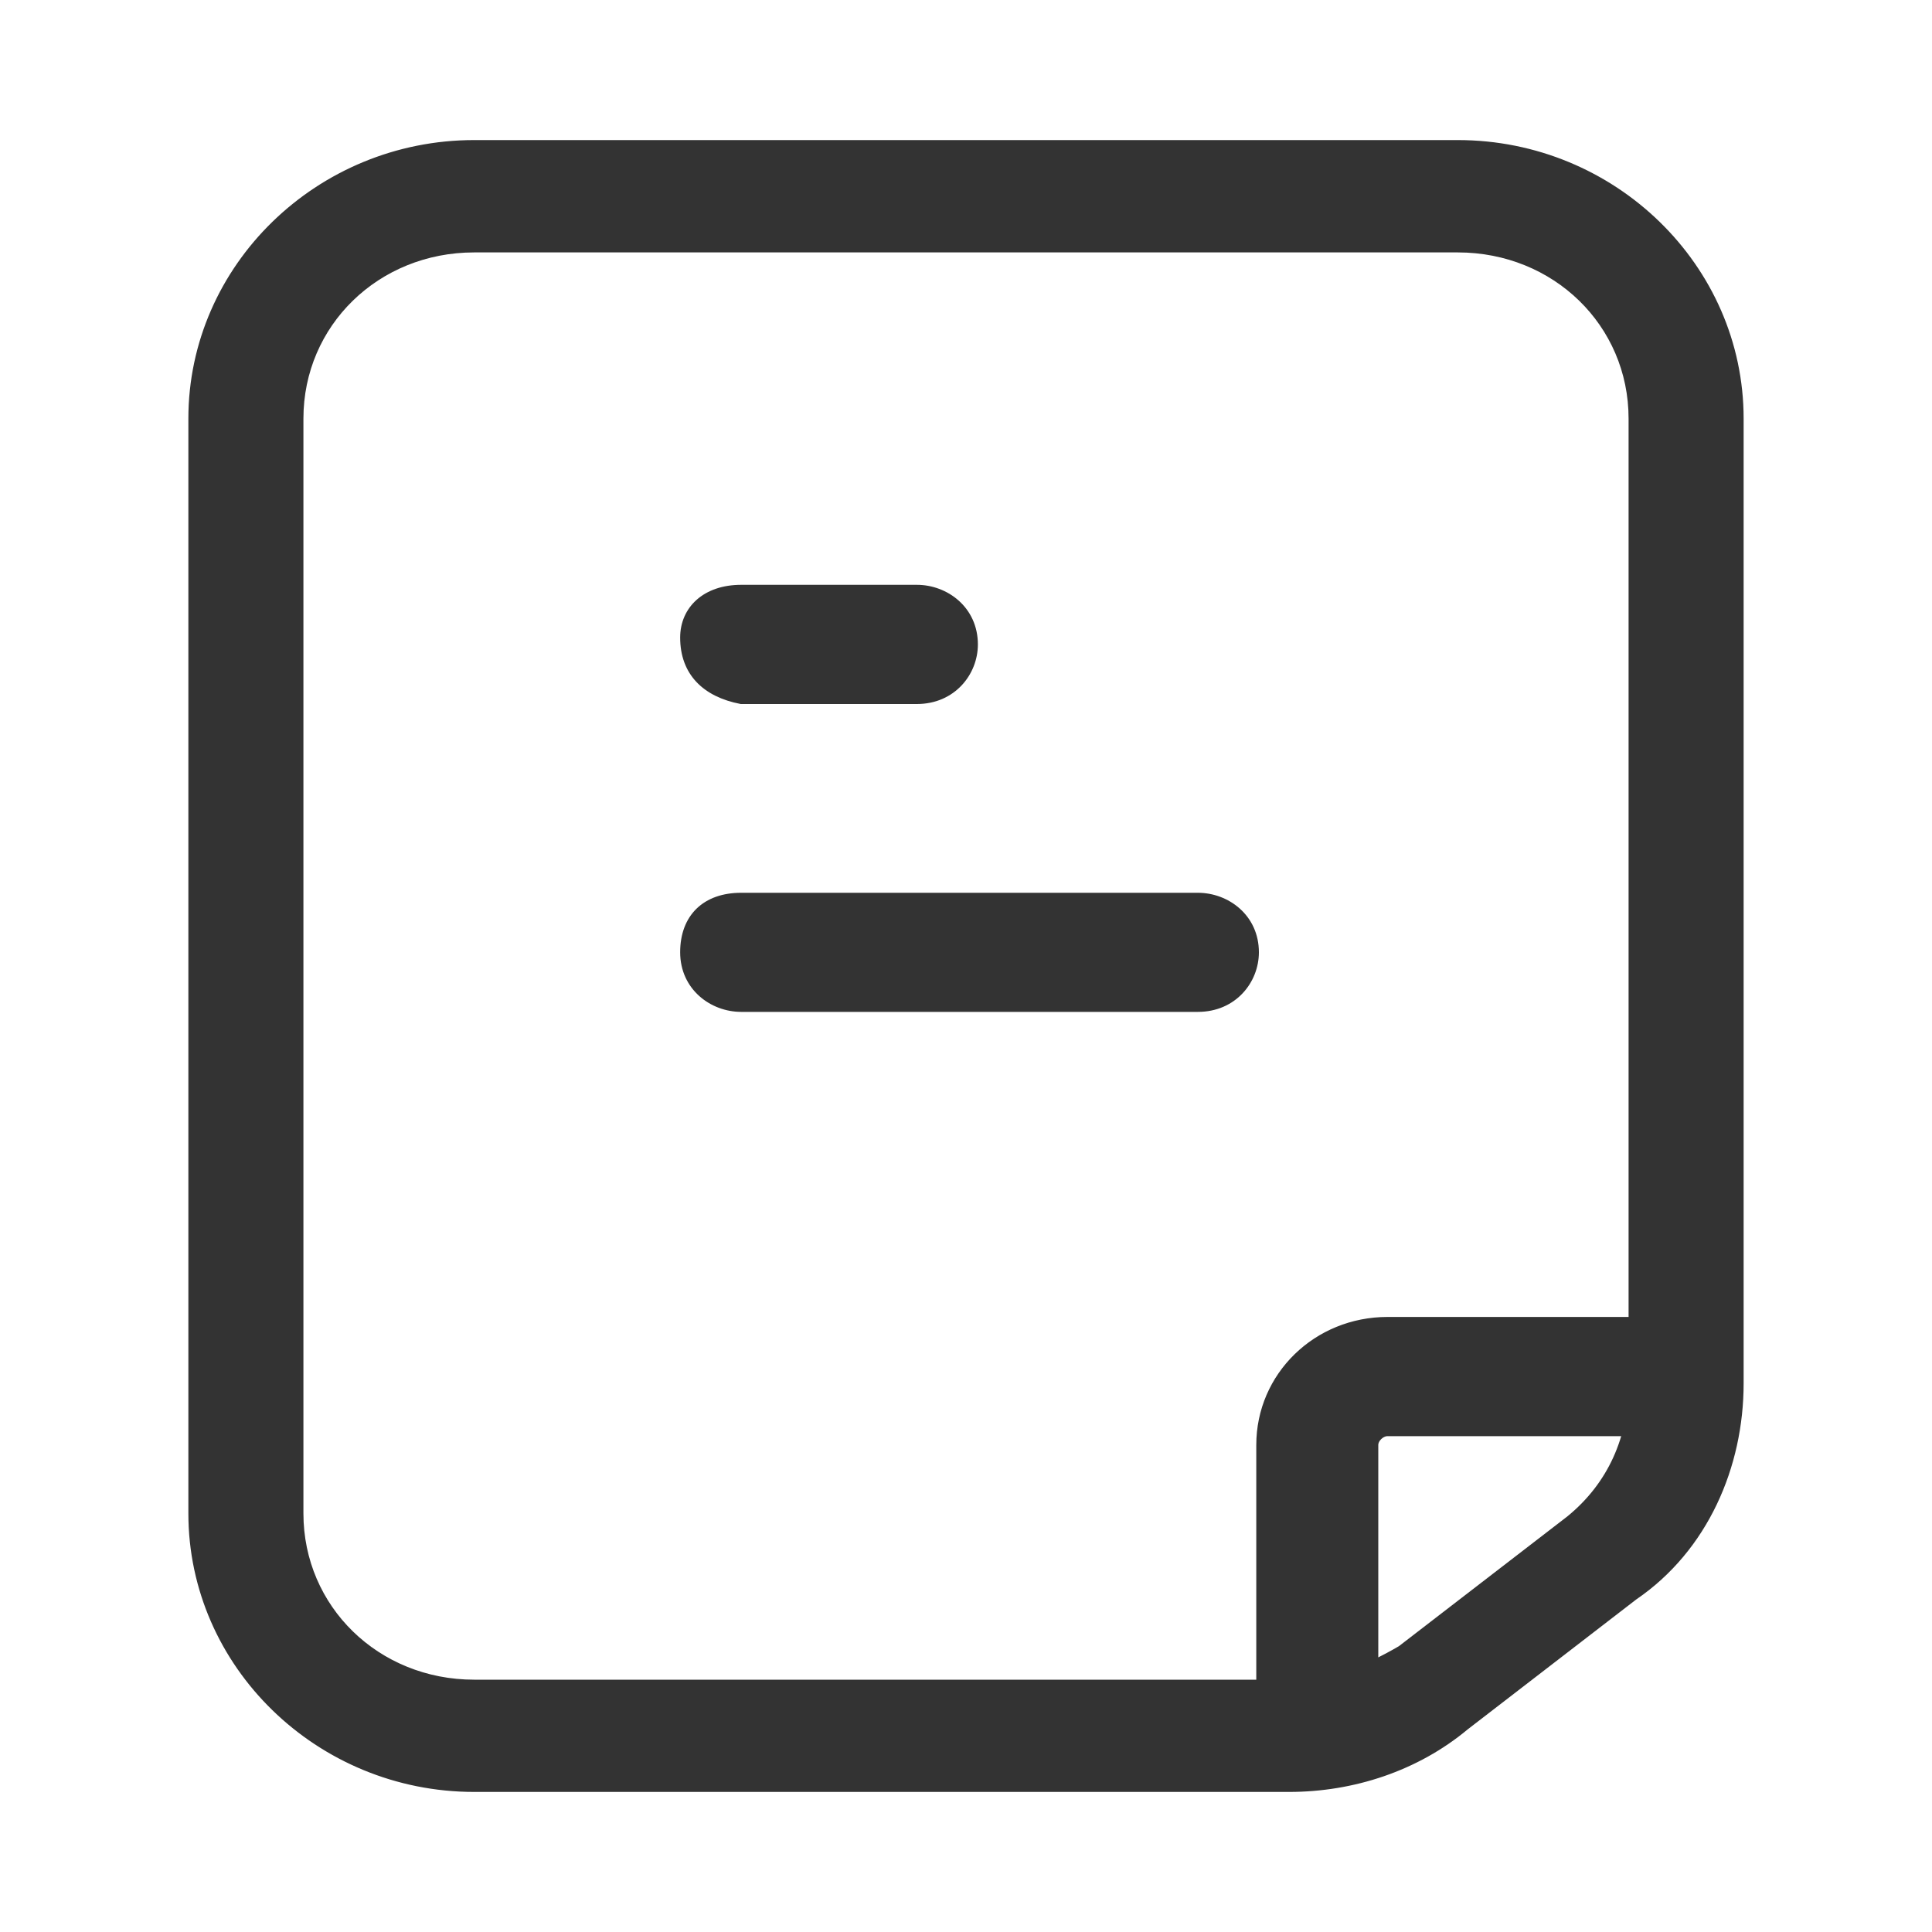
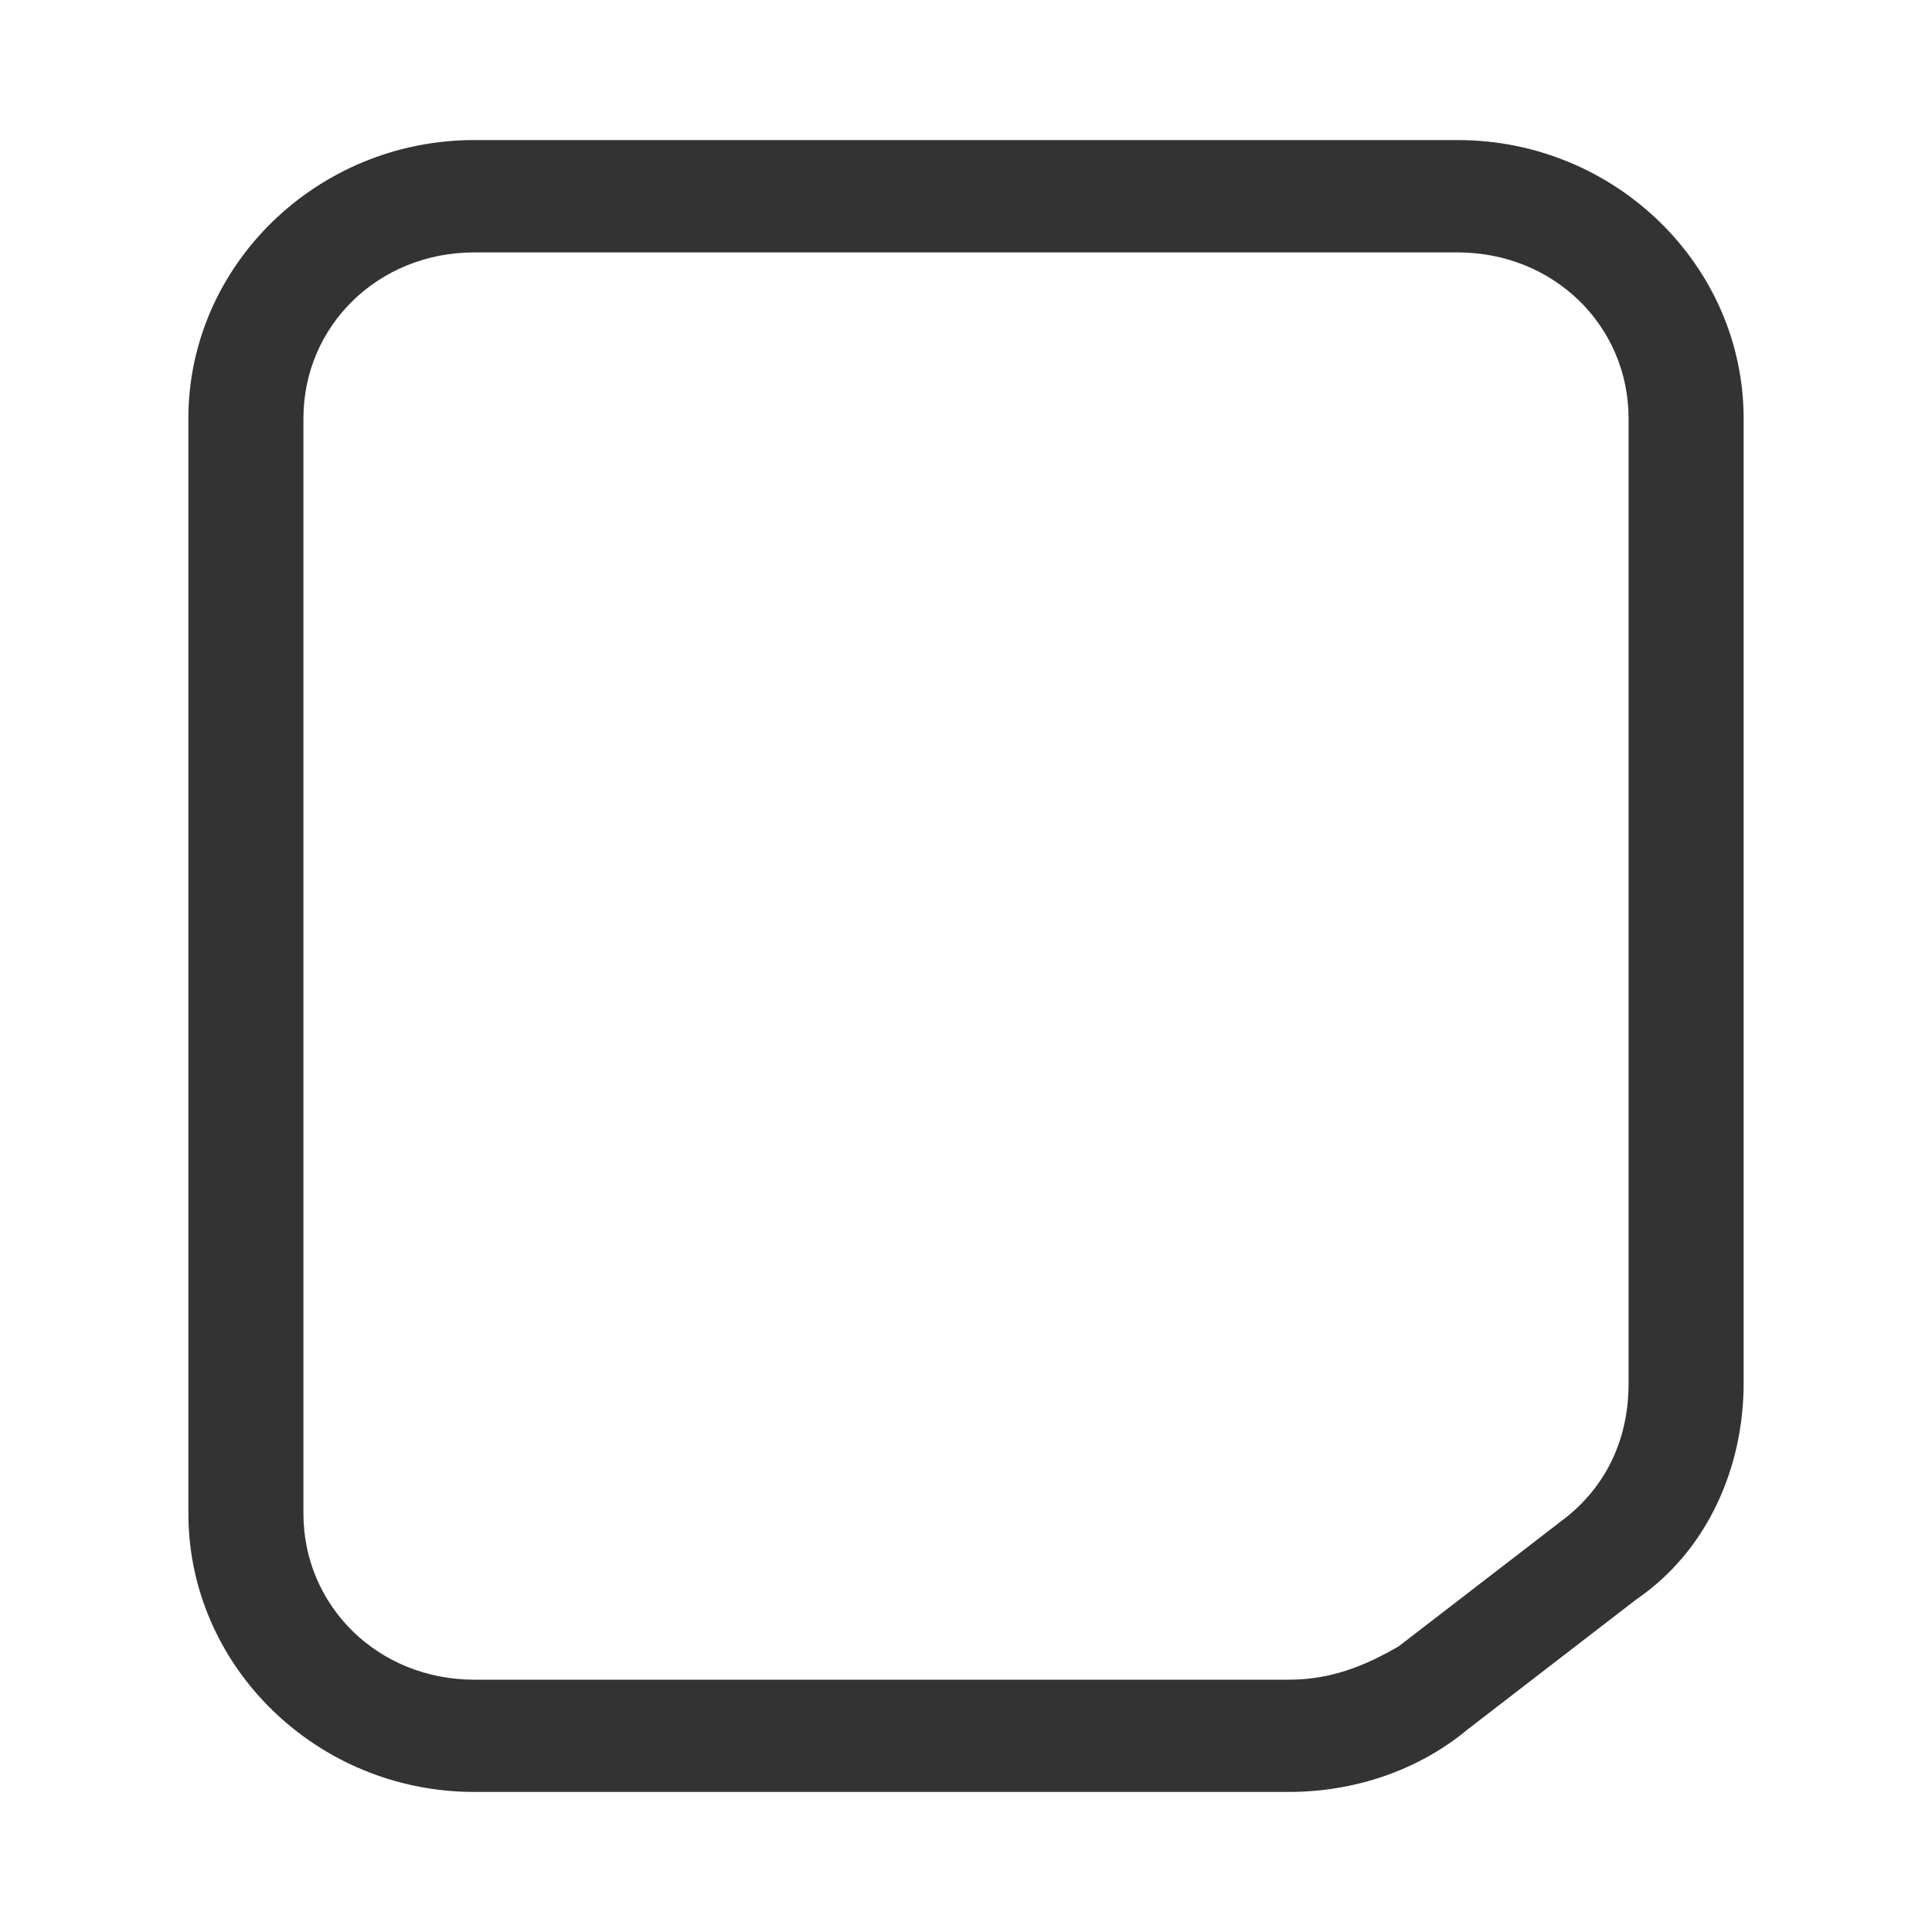
<svg xmlns="http://www.w3.org/2000/svg" width="20px" height="20px" viewBox="0 0 20 20" version="1.1">
  <title>做作业1</title>
  <defs>
    <filter color-interpolation-filters="auto" id="filter-1">
      <feColorMatrix in="SourceGraphic" type="matrix" values="0 0 0 0 0.996 0 0 0 0 0.353 0 0 0 0 0.345 0 0 0 1 0" />
    </filter>
  </defs>
  <g id="页面-1" stroke="none" stroke-width="1" fill="none" fill-rule="evenodd">
    <g id="做作业1">
-       <rect id="矩形" x="0" y="0" width="20" height="20" />
      <g filter="url(#filter-1)" id="作业备份">
        <g transform="translate(2, 1.5)">
          <path d="M11.345,17 L2.909,17 C1.309,17 0,15.725 0,14.167 L0,2.833 C0,1.275 1.309,0 2.909,0 L13.091,0 C14.691,0 16,1.275 16,2.833 L16,12.821 C16,13.671 15.636,14.521 14.909,15.017 L13.164,16.362 C12.655,16.787 12,17 11.345,17 L11.345,17 Z M2.909,1.063 C1.891,1.063 1.091,1.842 1.091,2.833 L1.091,14.167 C1.091,15.158 1.891,15.938 2.909,15.938 L11.345,15.938 C11.782,15.938 12.145,15.796 12.509,15.583 L14.255,14.238 C14.691,13.883 14.909,13.388 14.909,12.821 L14.909,2.833 C14.909,1.842 14.109,1.063 13.091,1.063 L2.909,1.063 L2.909,1.063 Z" id="形状" stroke="#333333" stroke-width="0.1" fill="#333333" fill-rule="nonzero" />
-           <path d="M11.636,16.858 C11.345,16.858 11.055,16.646 11.055,16.292 L11.055,13.458 C11.055,12.75 11.636,12.183 12.364,12.183 L15.273,12.183 C15.564,12.183 15.855,12.396 15.855,12.75 C15.855,13.104 15.636,13.317 15.273,13.317 L12.364,13.317 C12.291,13.317 12.218,13.388 12.218,13.458 L12.218,16.292 C12.218,16.575 11.927,16.858 11.636,16.858 L11.636,16.858 Z M5.673,4.604 L7.491,4.604 C7.782,4.604 8.073,4.817 8.073,5.171 C8.073,5.454 7.855,5.738 7.491,5.738 L5.673,5.738 C5.309,5.667 5.091,5.454 5.091,5.1 C5.091,4.817 5.309,4.604 5.673,4.604 L5.673,4.604 Z M5.673,7.792 L10.4,7.792 C10.691,7.792 10.982,8.004 10.982,8.358 C10.982,8.642 10.764,8.925 10.4,8.925 L5.673,8.925 C5.382,8.925 5.091,8.712 5.091,8.358 C5.091,8.004 5.309,7.792 5.673,7.792 Z" id="形状" stroke="#333333" stroke-width="0.1" fill="#333333" fill-rule="nonzero" />
        </g>
      </g>
    </g>
  </g>
</svg>